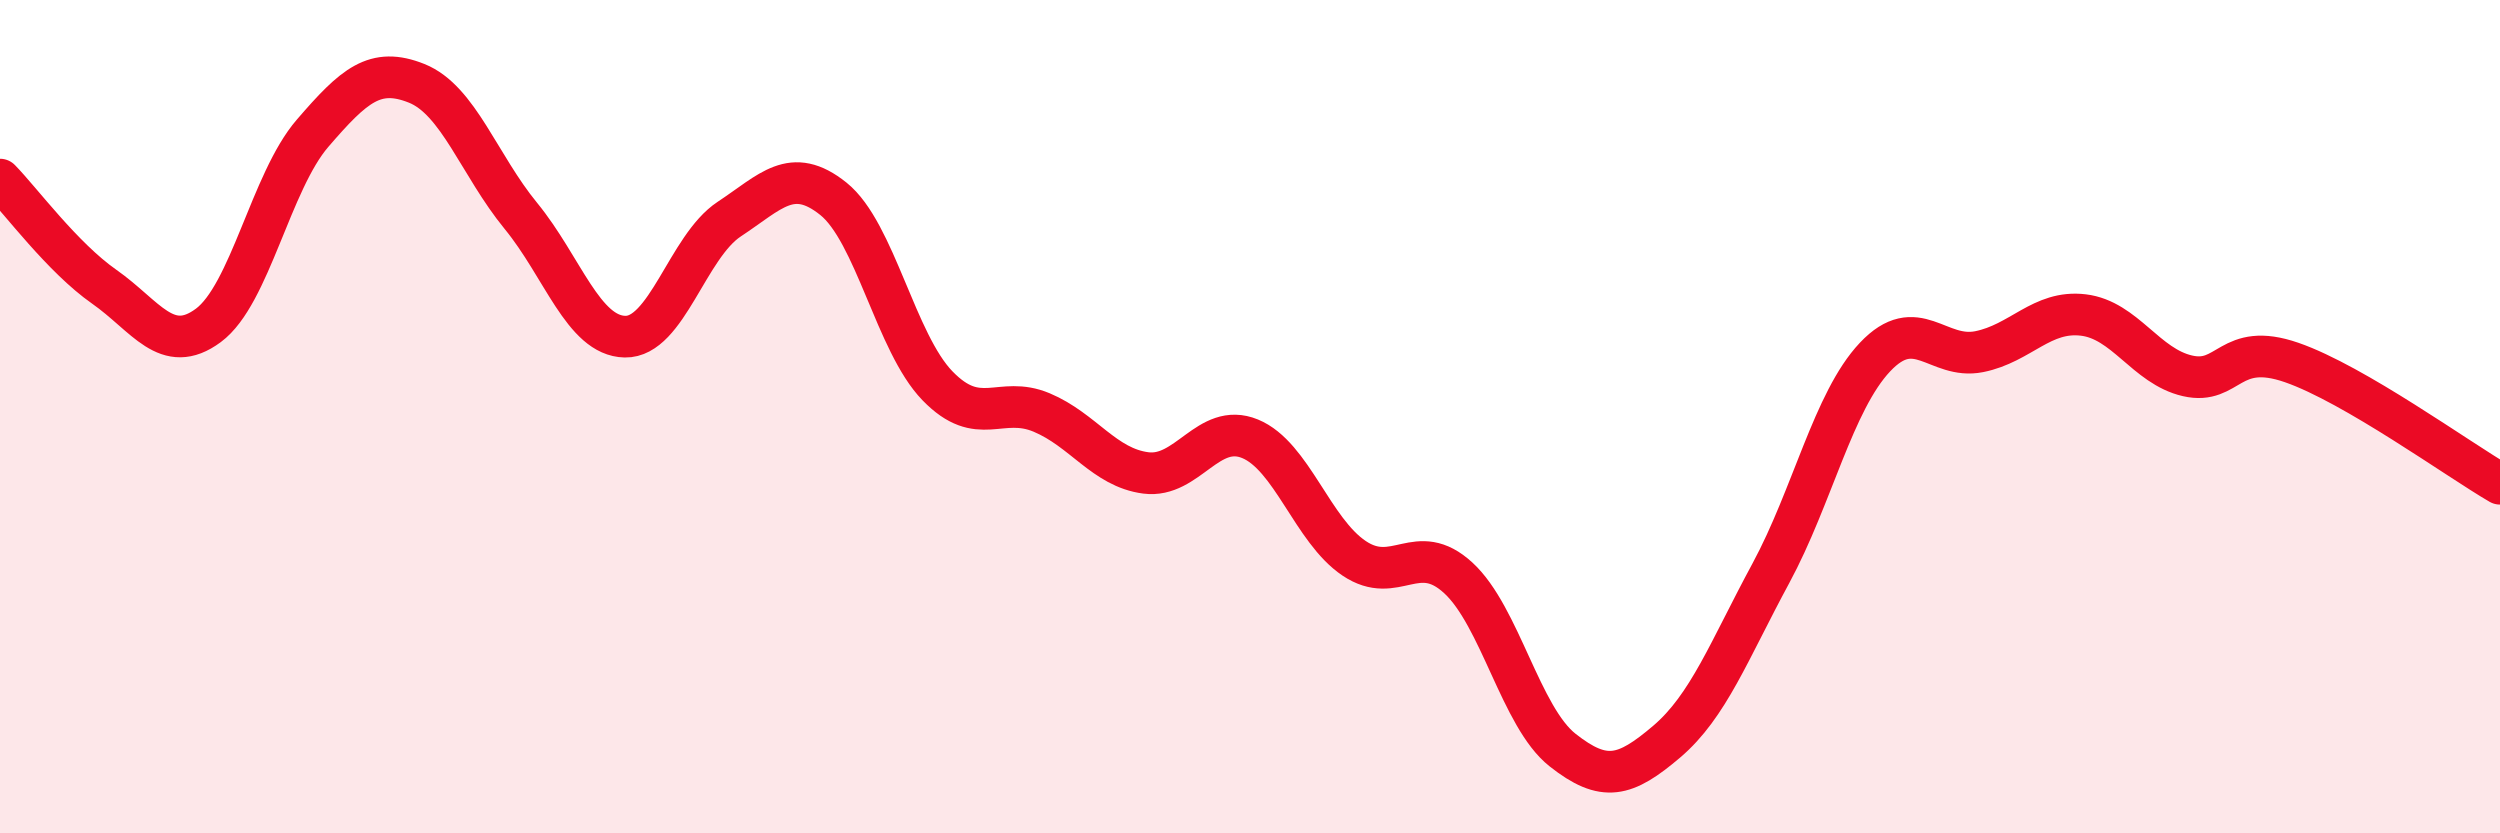
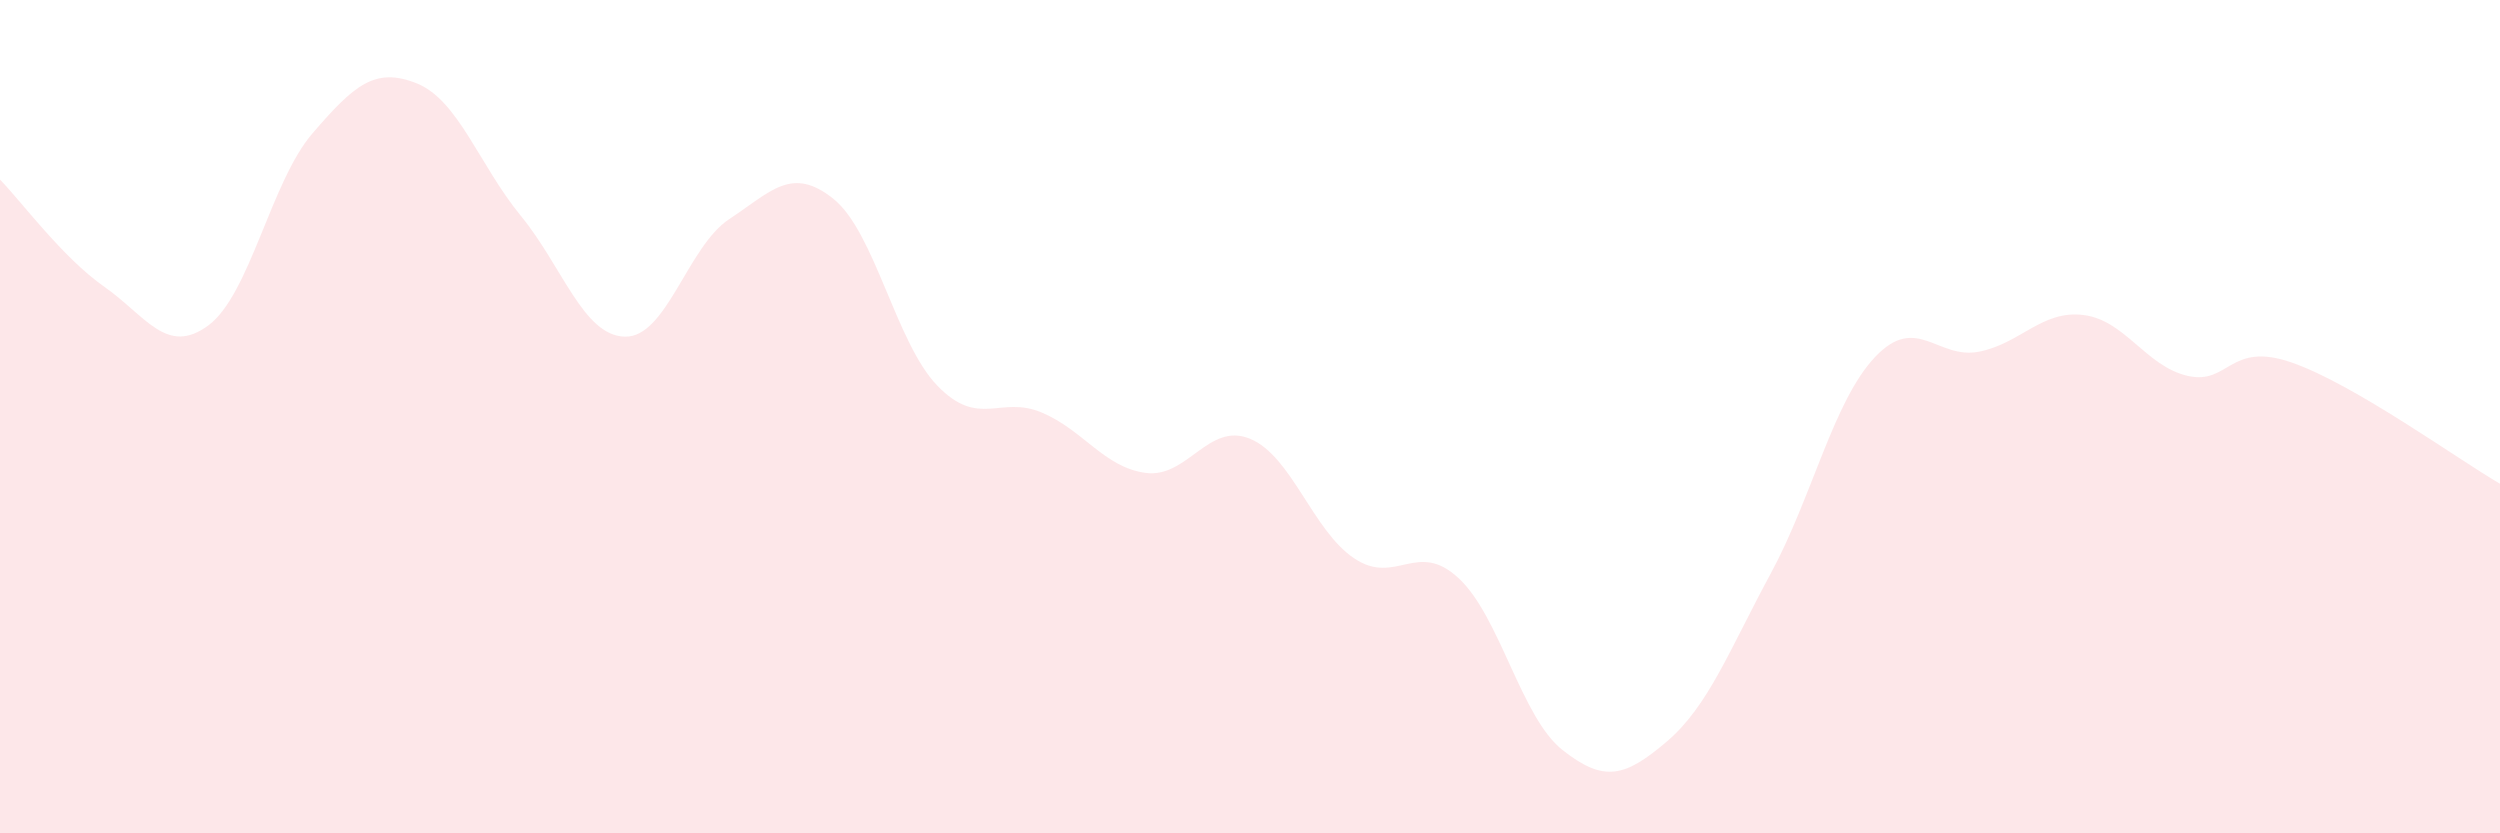
<svg xmlns="http://www.w3.org/2000/svg" width="60" height="20" viewBox="0 0 60 20">
  <path d="M 0,4.31 C 0.5,4.82 1.5,6.18 2.5,6.88 C 3.5,7.58 4,8.55 5,7.81 C 6,7.07 6.5,4.36 7.5,3.2 C 8.5,2.04 9,1.6 10,2 C 11,2.4 11.5,3.96 12.5,5.18 C 13.5,6.4 14,8.06 15,8.08 C 16,8.1 16.5,5.92 17.5,5.26 C 18.5,4.6 19,3.97 20,4.77 C 21,5.57 21.5,8.23 22.5,9.26 C 23.5,10.29 24,9.48 25,9.9 C 26,10.32 26.5,11.22 27.5,11.35 C 28.5,11.48 29,10.12 30,10.53 C 31,10.94 31.5,12.73 32.5,13.4 C 33.5,14.07 34,12.95 35,13.87 C 36,14.79 36.5,17.21 37.5,18 C 38.5,18.79 39,18.65 40,17.8 C 41,16.95 41.5,15.61 42.5,13.76 C 43.5,11.91 44,9.63 45,8.57 C 46,7.51 46.5,8.64 47.5,8.44 C 48.5,8.24 49,7.44 50,7.56 C 51,7.68 51.5,8.79 52.5,9.02 C 53.5,9.25 53.5,8.18 55,8.7 C 56.5,9.22 59,11.03 60,11.61L60 20L0 20Z" fill="#EB0A25" opacity="0.1" stroke-linecap="round" stroke-linejoin="round" />
-   <path d="M 0,4.31 C 0.5,4.82 1.5,6.18 2.5,6.88 C 3.5,7.58 4,8.55 5,7.81 C 6,7.07 6.5,4.36 7.5,3.2 C 8.5,2.04 9,1.6 10,2 C 11,2.4 11.5,3.96 12.5,5.18 C 13.5,6.4 14,8.06 15,8.08 C 16,8.1 16.5,5.92 17.5,5.26 C 18.5,4.6 19,3.97 20,4.77 C 21,5.57 21.5,8.23 22.5,9.26 C 23.5,10.29 24,9.48 25,9.9 C 26,10.32 26.5,11.22 27.5,11.35 C 28.5,11.48 29,10.12 30,10.53 C 31,10.94 31.5,12.73 32.5,13.4 C 33.5,14.07 34,12.95 35,13.87 C 36,14.79 36.5,17.21 37.5,18 C 38.5,18.79 39,18.65 40,17.8 C 41,16.95 41.5,15.61 42.5,13.76 C 43.5,11.91 44,9.63 45,8.57 C 46,7.51 46.5,8.64 47.5,8.44 C 48.5,8.24 49,7.44 50,7.56 C 51,7.68 51.5,8.79 52.5,9.02 C 53.5,9.25 53.5,8.18 55,8.7 C 56.5,9.22 59,11.03 60,11.61" stroke="#EB0A25" stroke-width="1" fill="none" stroke-linecap="round" stroke-linejoin="round" />
</svg>